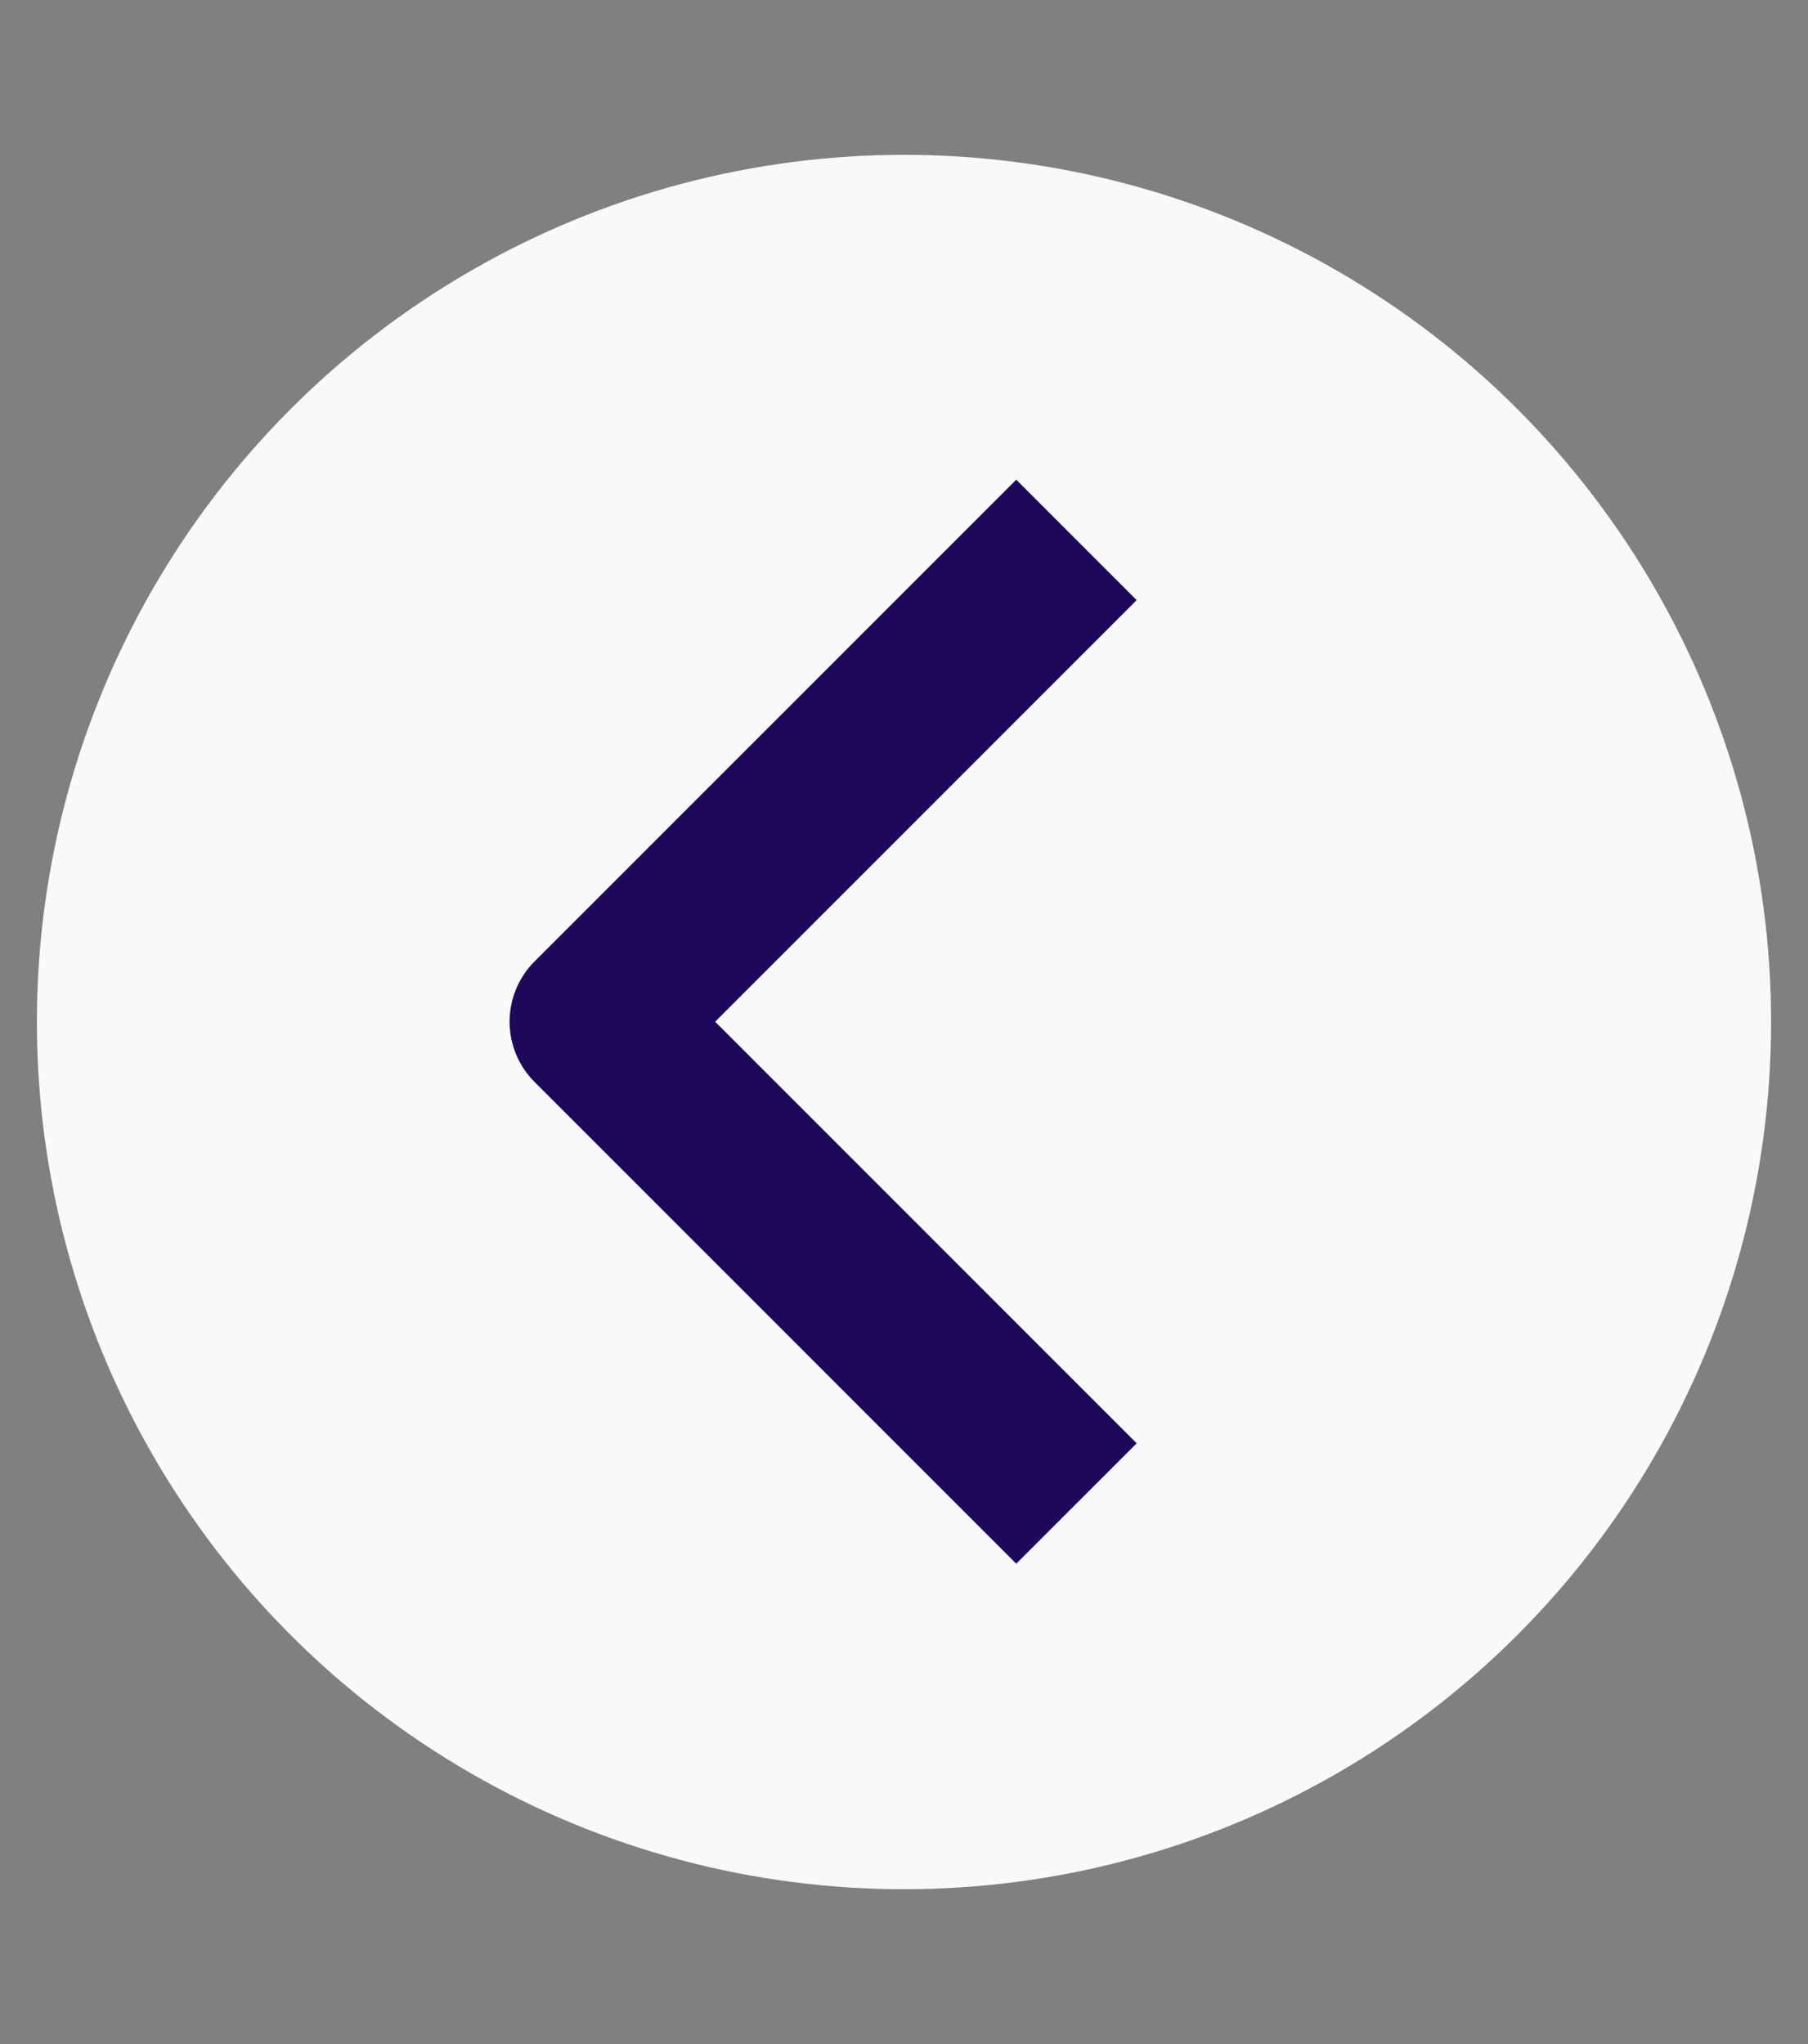
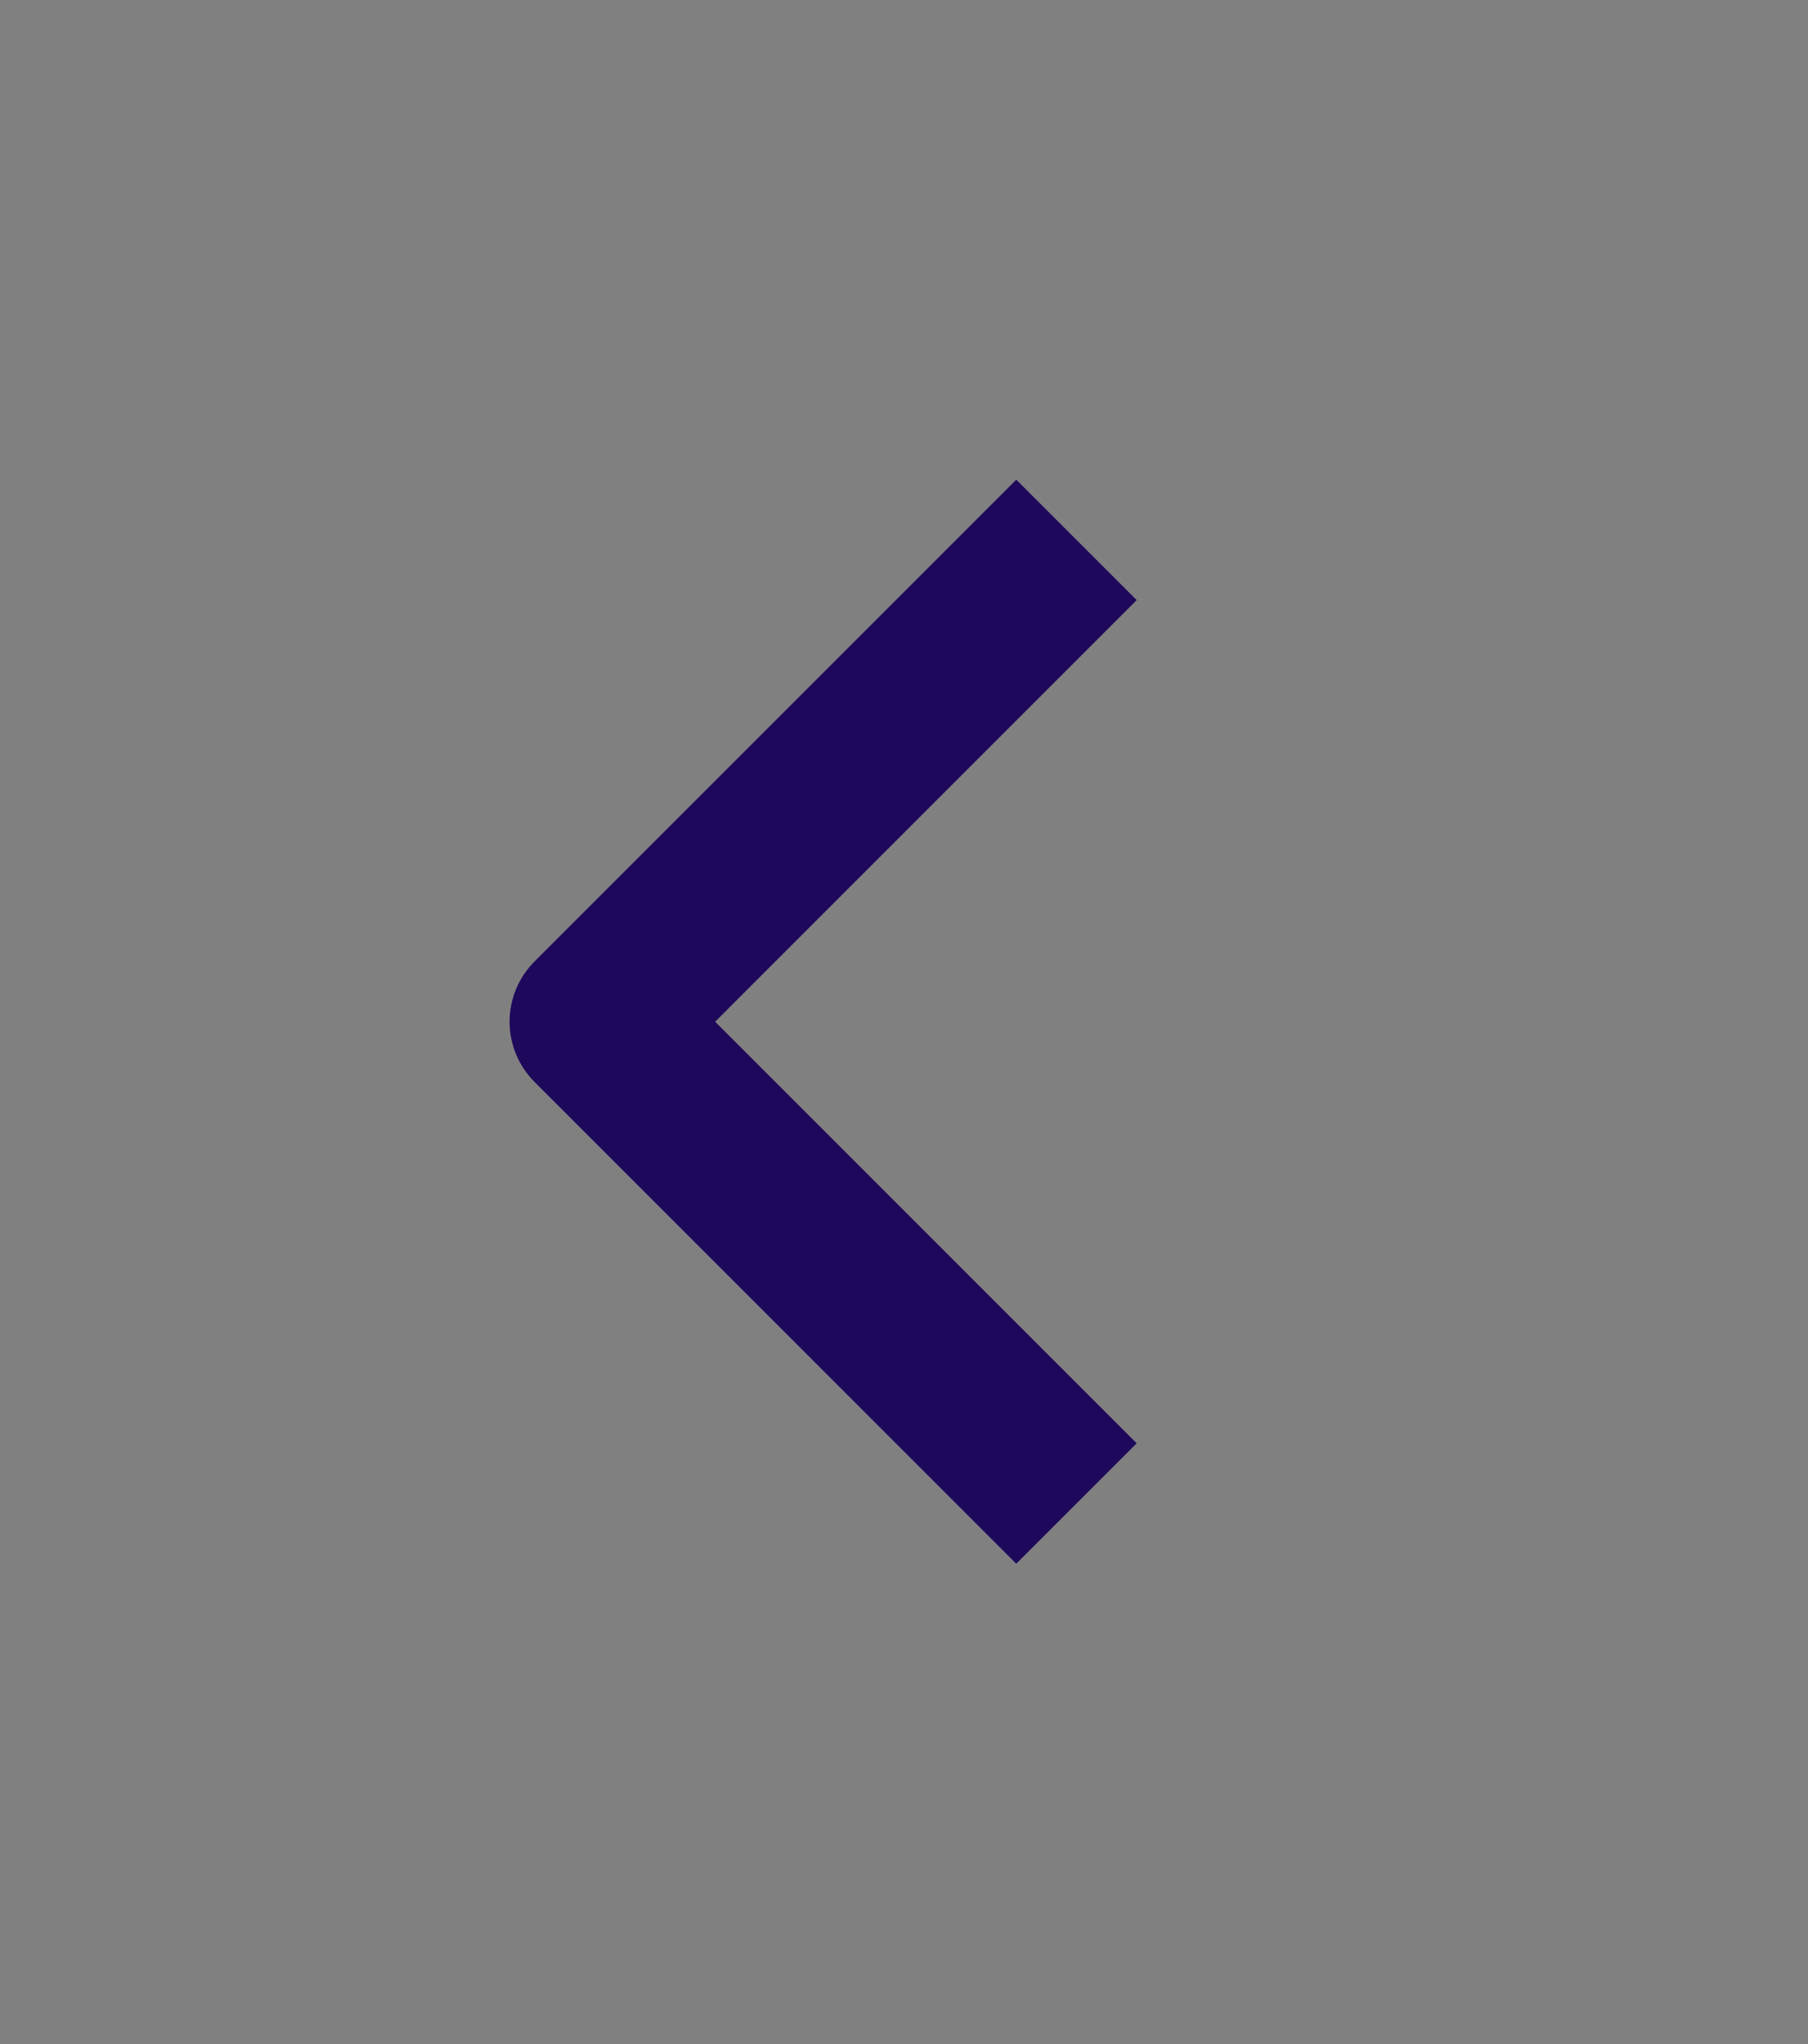
<svg xmlns="http://www.w3.org/2000/svg" width="46" height="52" viewBox="0 0 46 52" fill="none">
  <rect x="0" y="0" width="46" height="52" fill="#808080" stroke="none" />
-   <circle cx="23" cy="26" r="22.061" fill="#F9F9F9" />
  <path fill-rule="evenodd" clip-rule="evenodd" d="M13.599 24.46L25.856 12.203L28.92 15.267L18.195 25.992L28.92 36.717L25.856 39.78L13.599 27.523C13.193 27.117 12.965 26.566 12.965 25.992C12.965 25.417 13.193 24.866 13.599 24.46Z" fill="#1E085C" />
</svg>